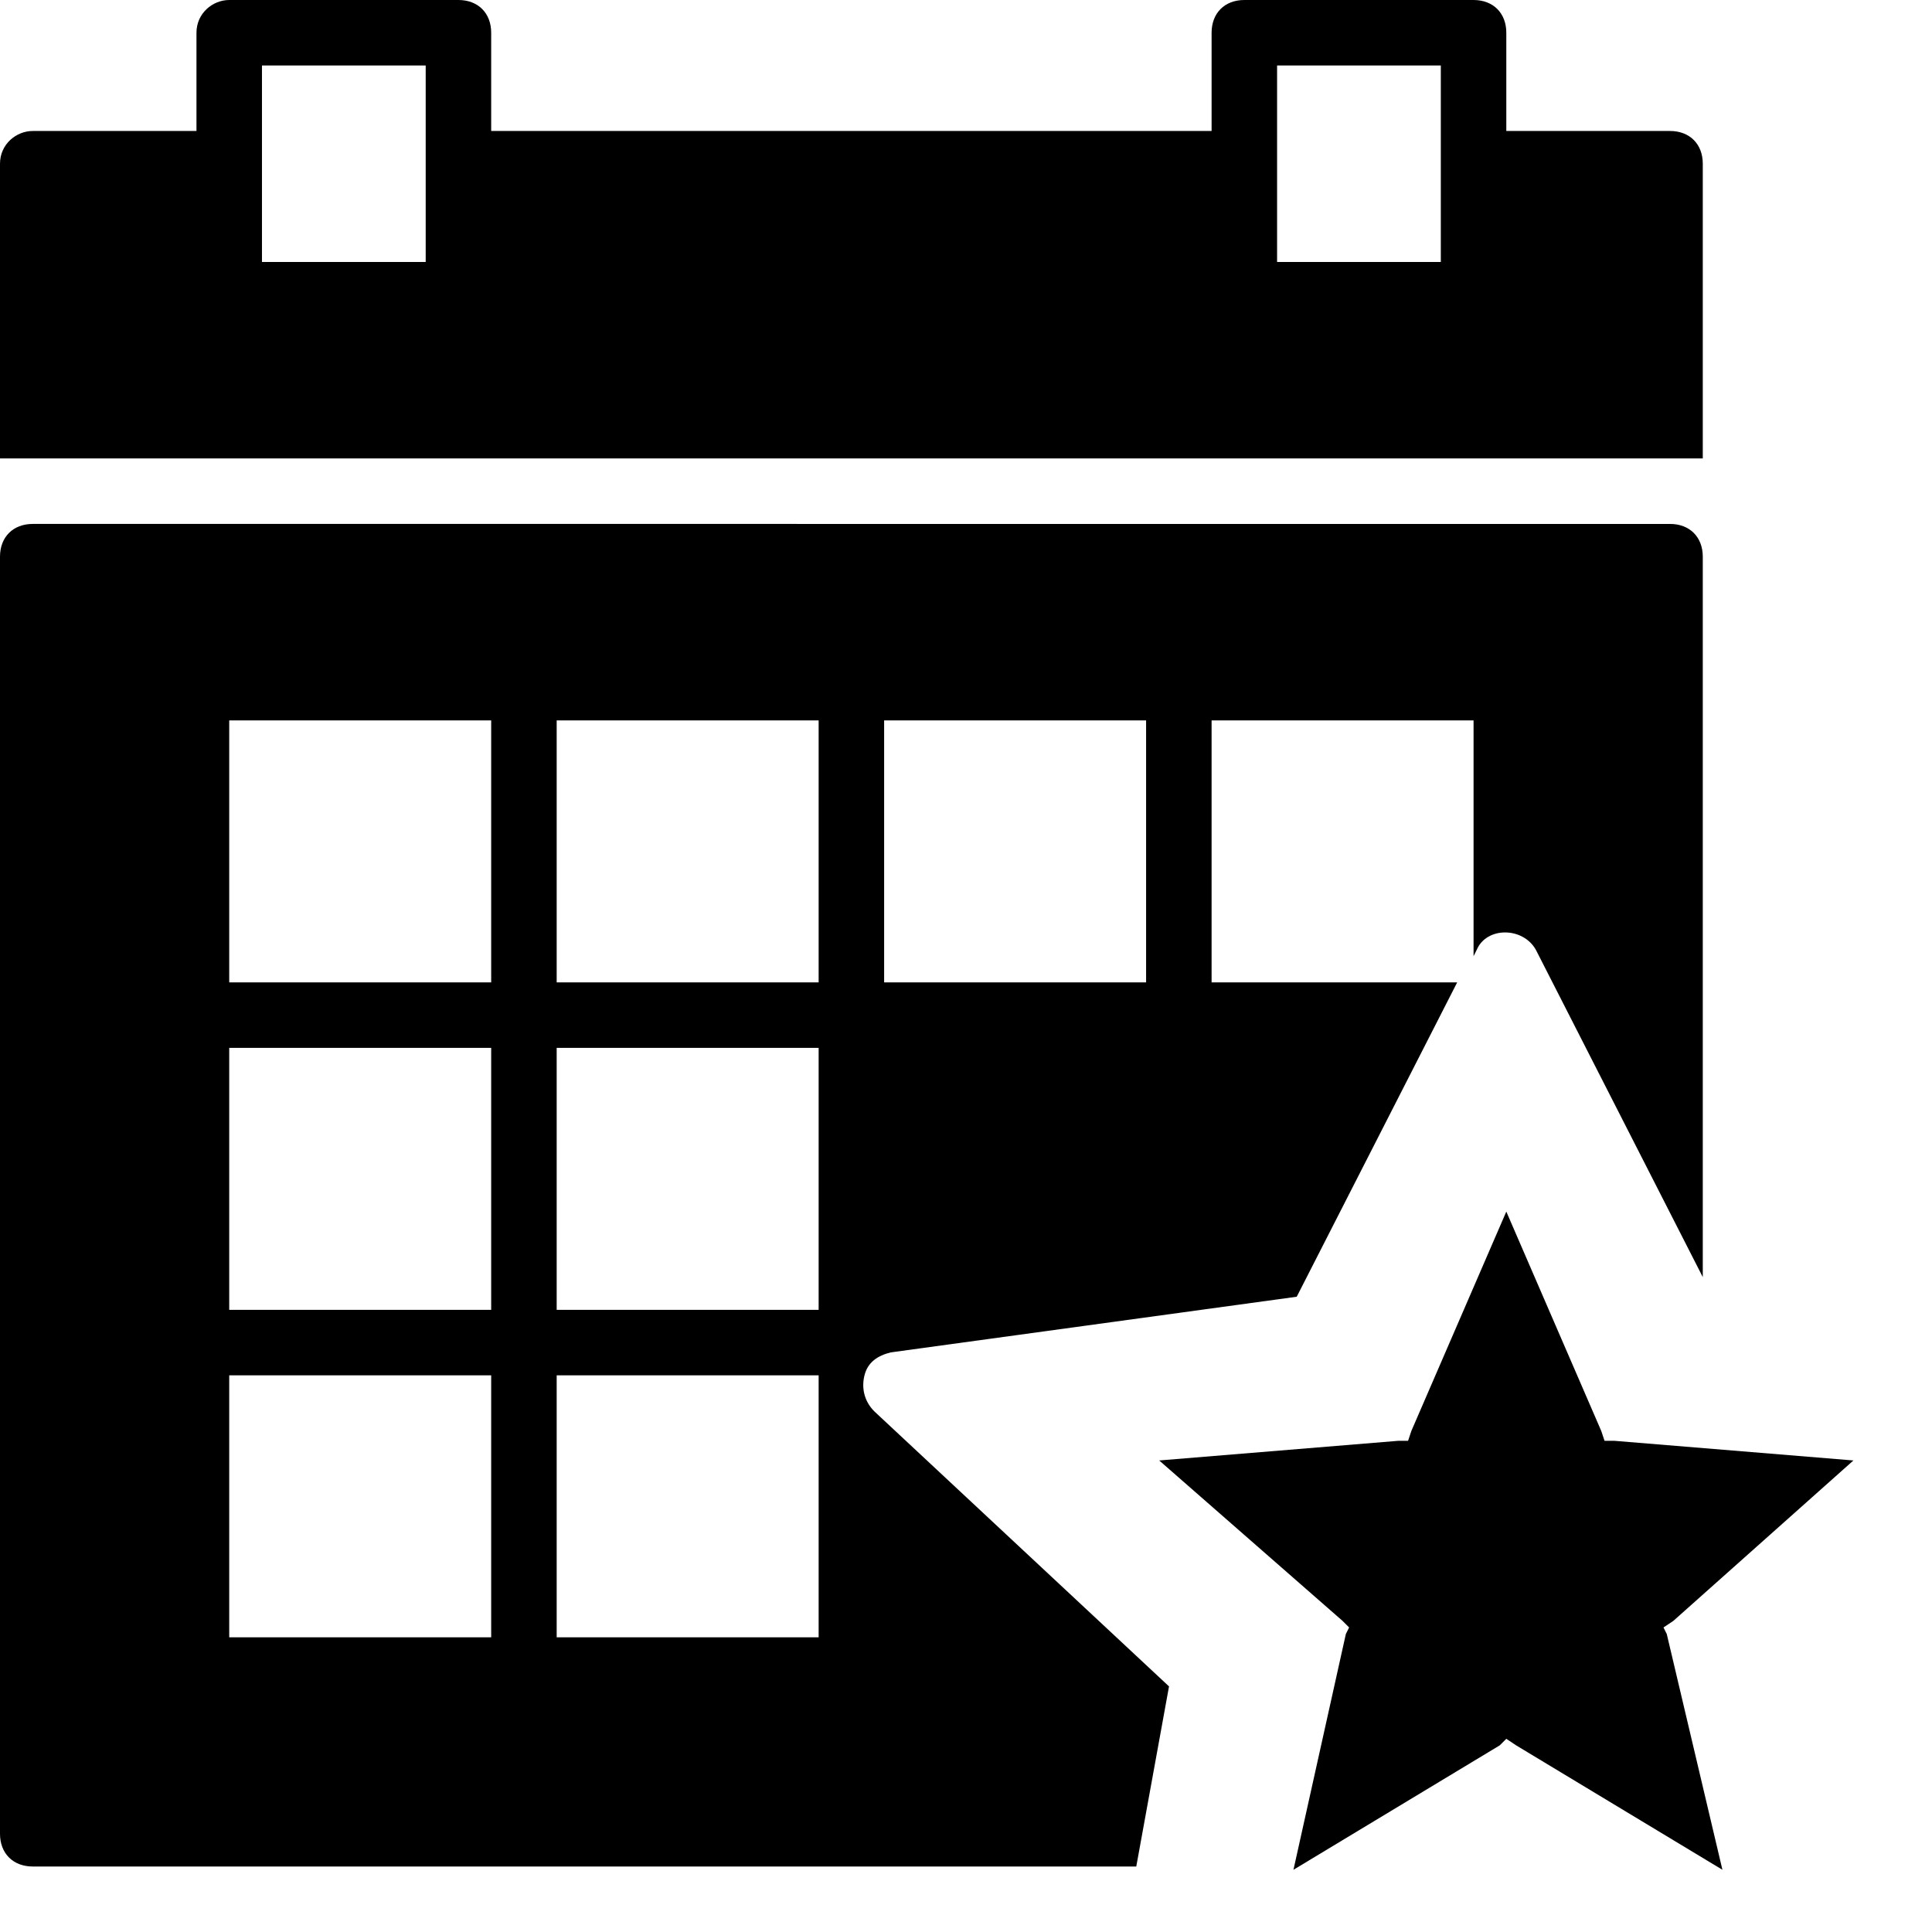
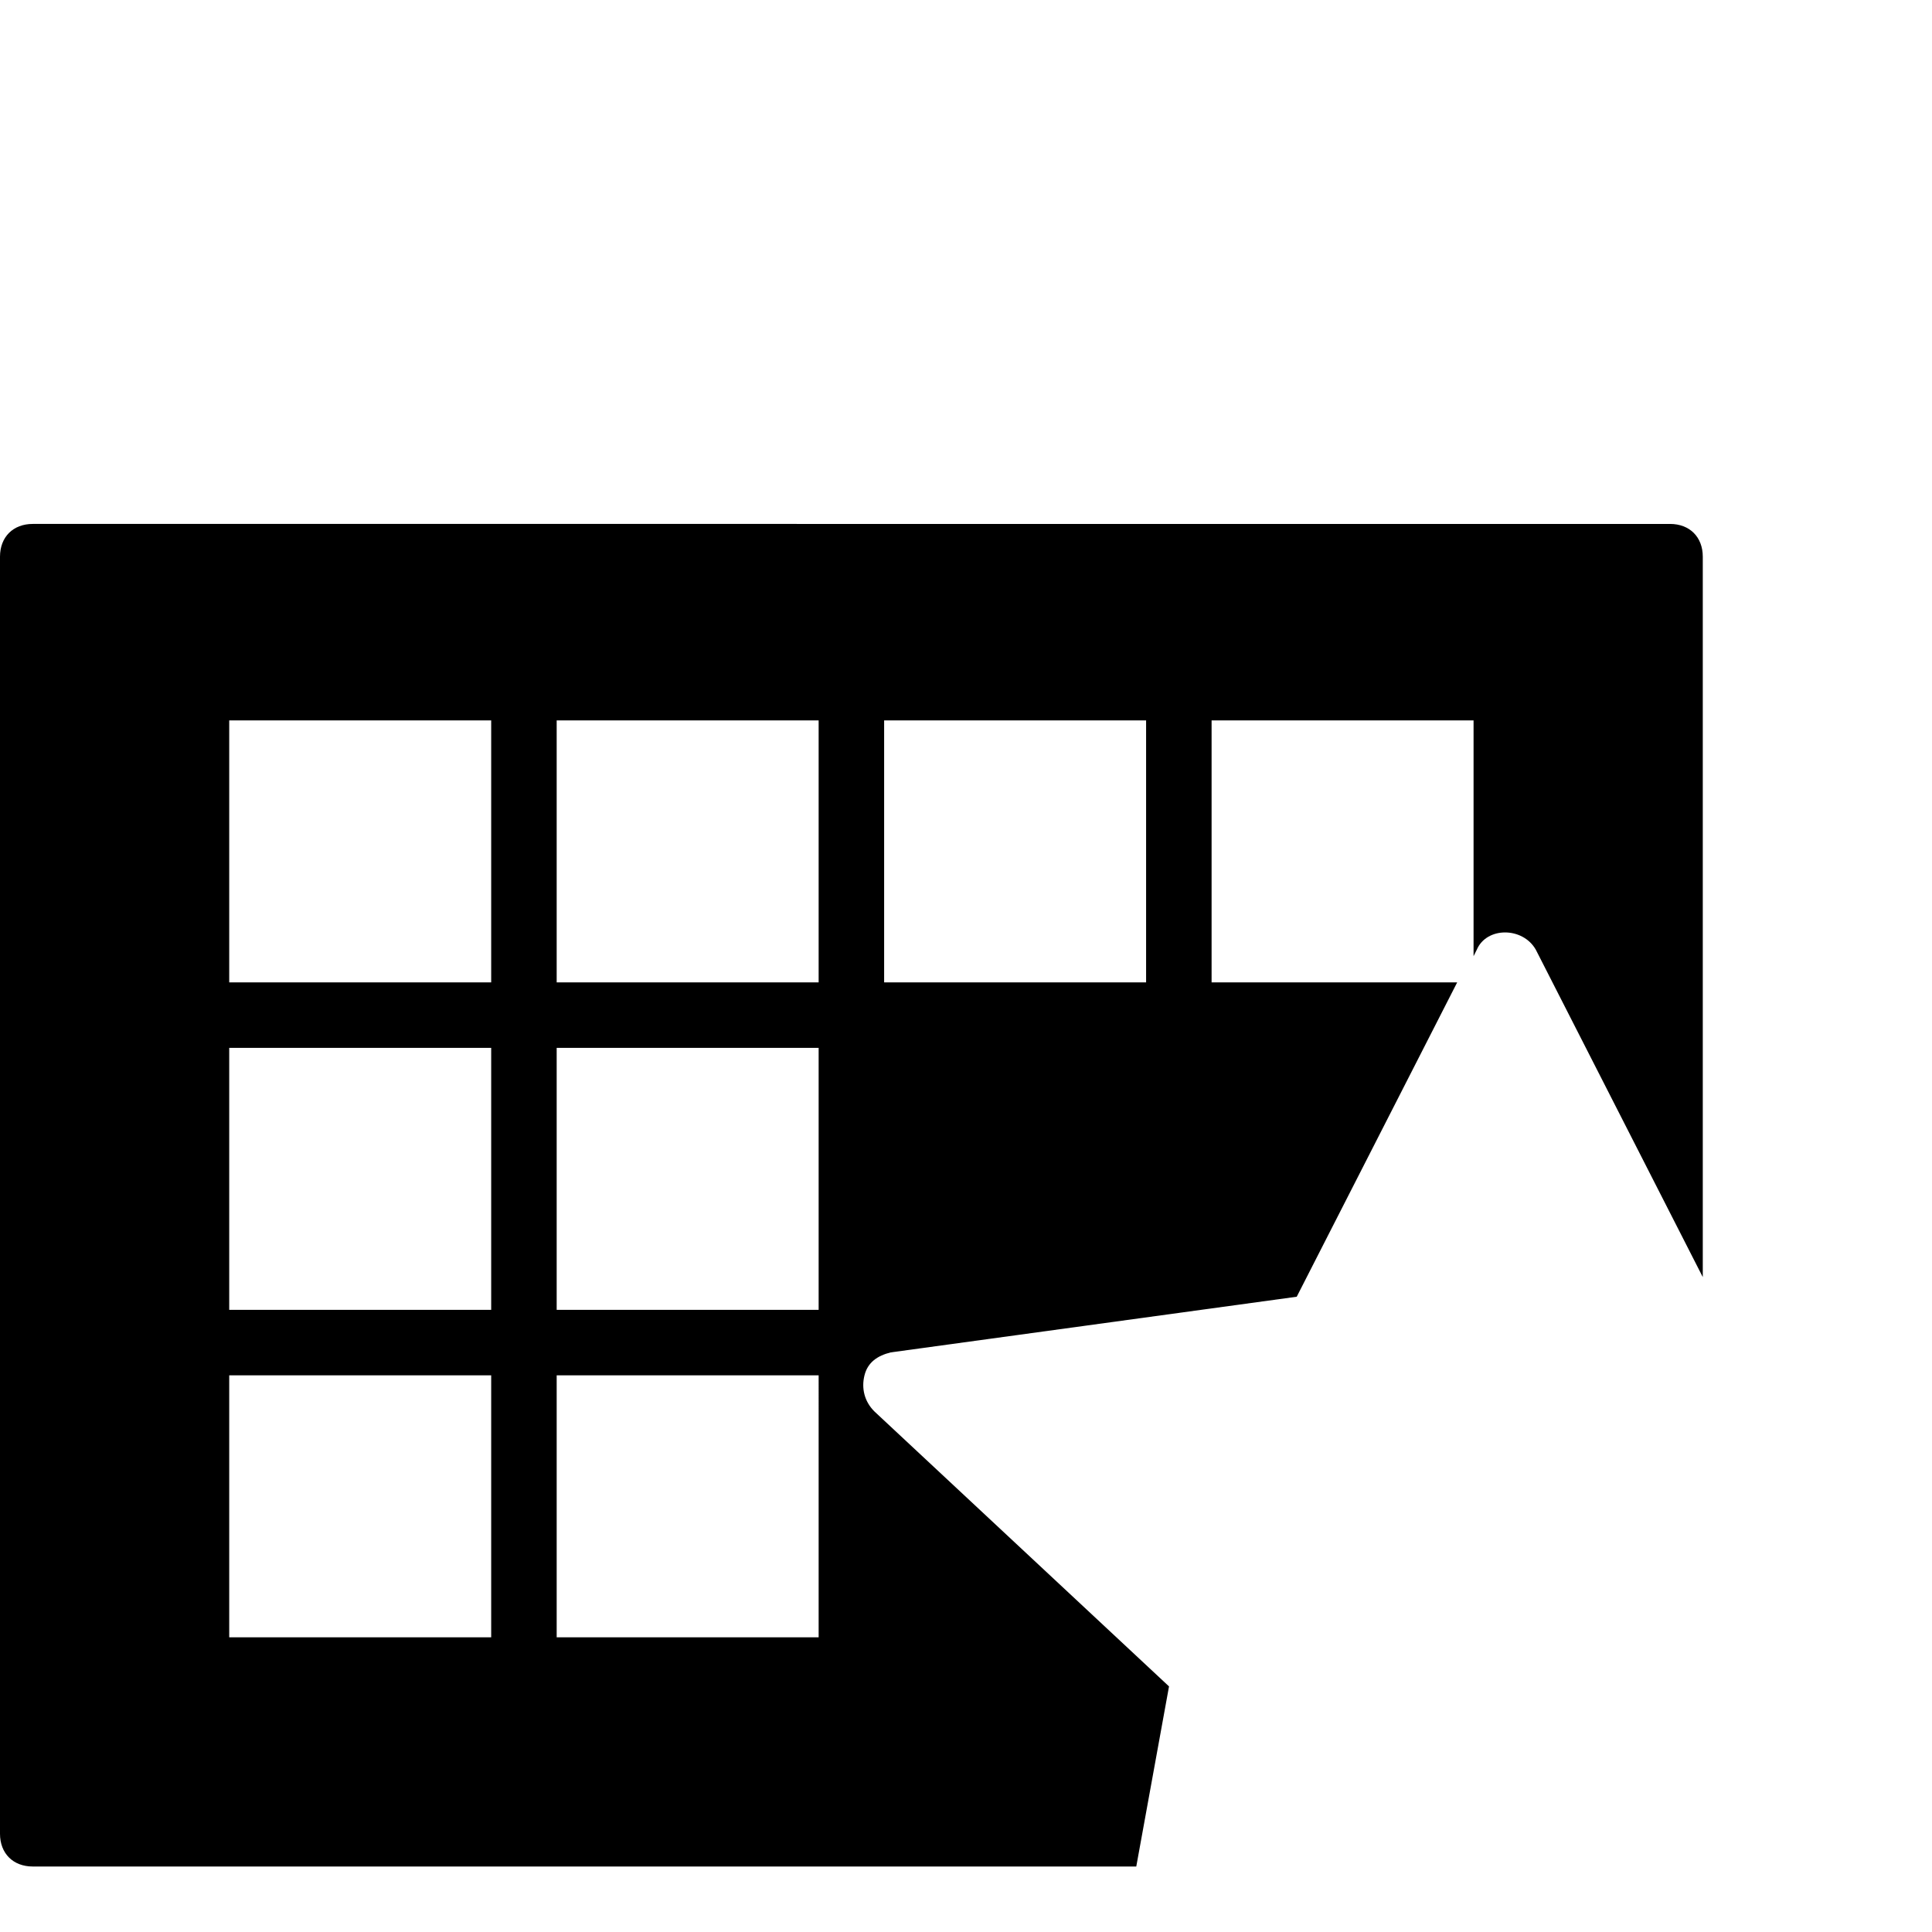
<svg xmlns="http://www.w3.org/2000/svg" version="1.1" id="Capa_1" x="0px" y="0px" viewBox="0 0 59 59" style="enable-background:new 0 0 59 59;" xml:space="preserve">
  <g>
-     <path d="M52,5c0-0.6-0.4-1-1-1h-5V1c0-0.6-0.4-1-1-1h-7c-0.6,0-1,0.4-1,1v3H15V1c0-0.6-0.4-1-1-1H7C6.5,0,6,0.4,6,1v3H1   C0.5,4,0,4.4,0,5v9h52V5z M13,5v3H8V5V2h5V5z M44,5v3h-5V5V2h5V5z" />
    <path d="M26.4,42c0.1-0.4,0.4-0.6,0.8-0.7l12.4-1.7l4.9-9.6h-4.1H37v-8h8v7.2l0.1-0.2c0.3-0.7,1.4-0.7,1.8,0L52,39v-8.8V17   c0-0.6-0.4-1-1-1H1c-0.6,0-1,0.4-1,1v39c0,0.6,0.4,1,1,1h33.7l1-5.5l-9-8.4C26.4,42.8,26.3,42.4,26.4,42z M27,22h7h1v8h-8   C27,30,27,22,27,22z M15,50H7v-8h8V50z M15,40H7v-8h8V40z M15,30H7v-8h8V30z M25,50h-7h-1v-8h8V50z M25,40h-8v-8h8V40z M25,30h-8   v-8h1h7V30z" />
  </g>
-   <polygon points="56.6,44.6 49.3,44 49,44 48.9,43.7 46,37 43.1,43.7 43,44 42.7,44 35.4,44.6 41,49.5 41.2,49.7 41.1,49.9   39.5,57.1 45.8,53.3 46,53.1 46.3,53.3 52.6,57.1 50.9,49.9 50.8,49.7 51.1,49.5 " />
</svg>